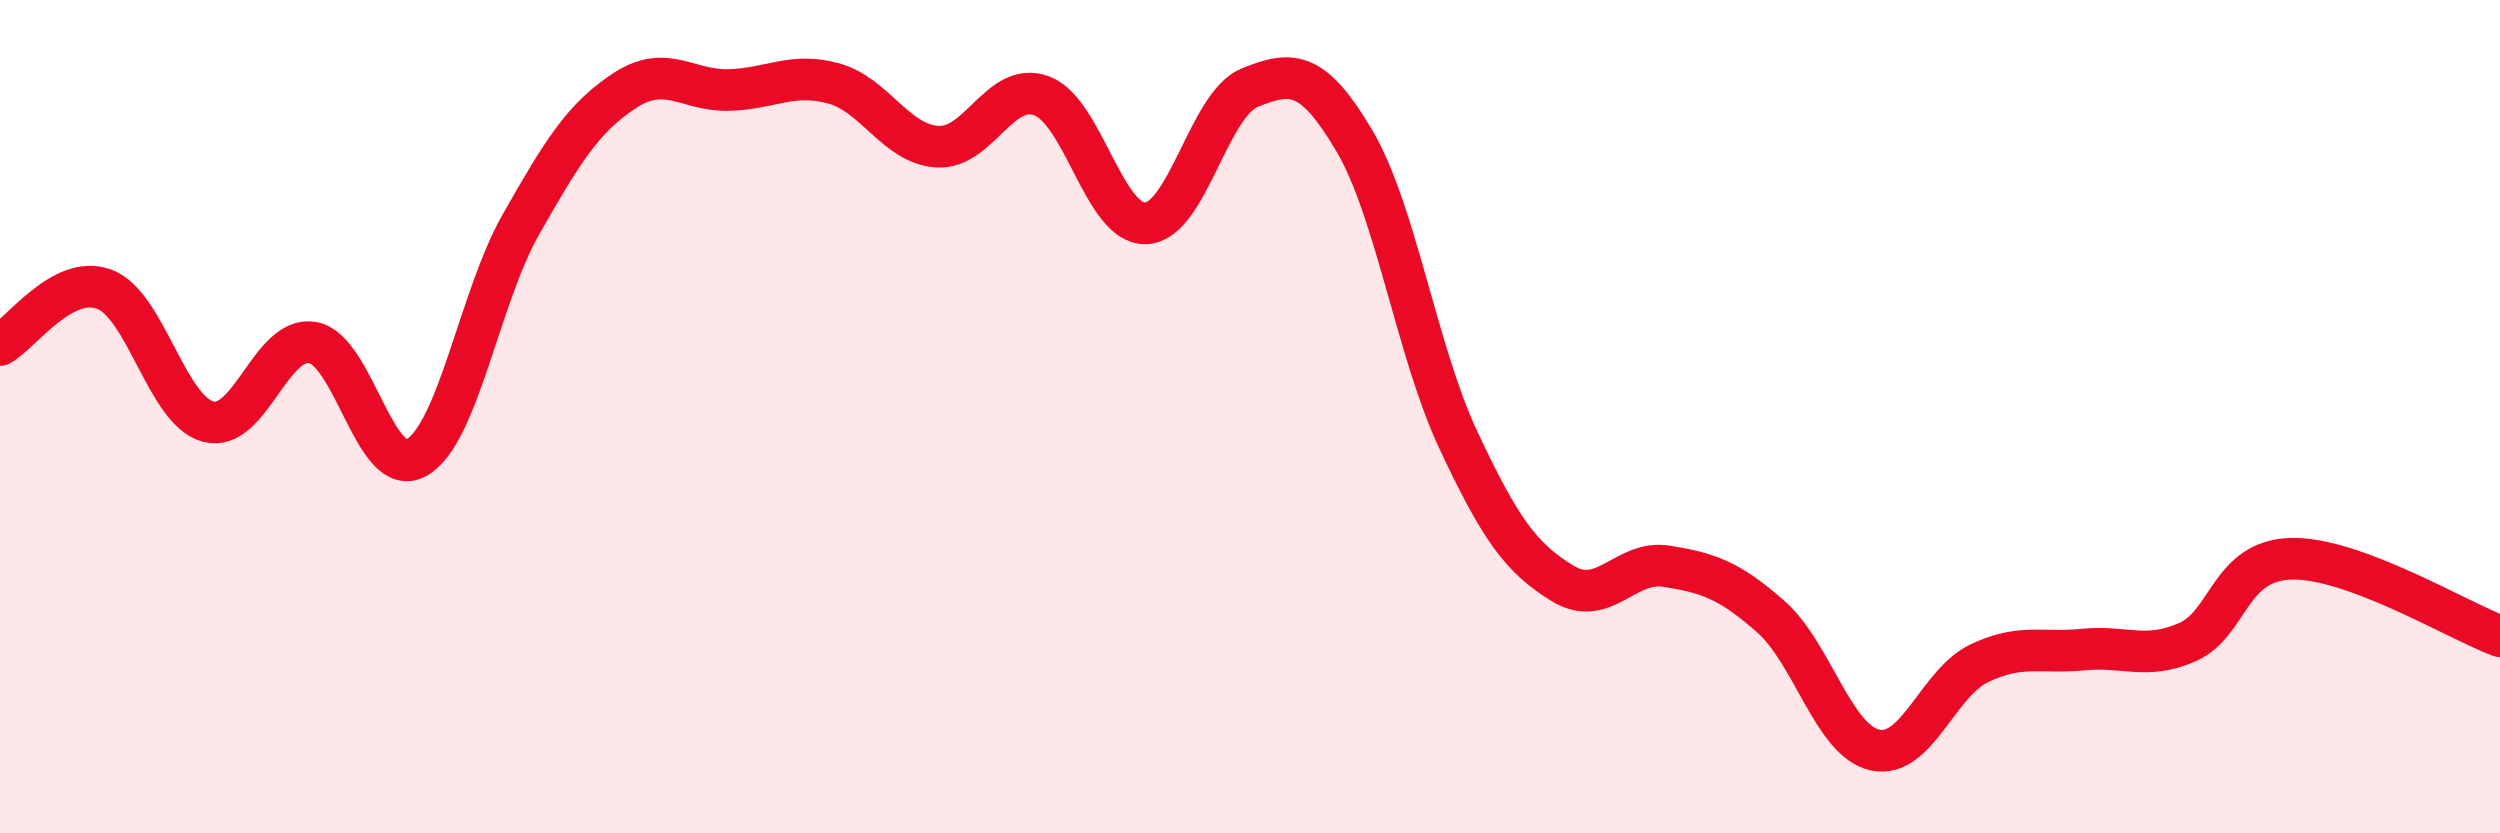
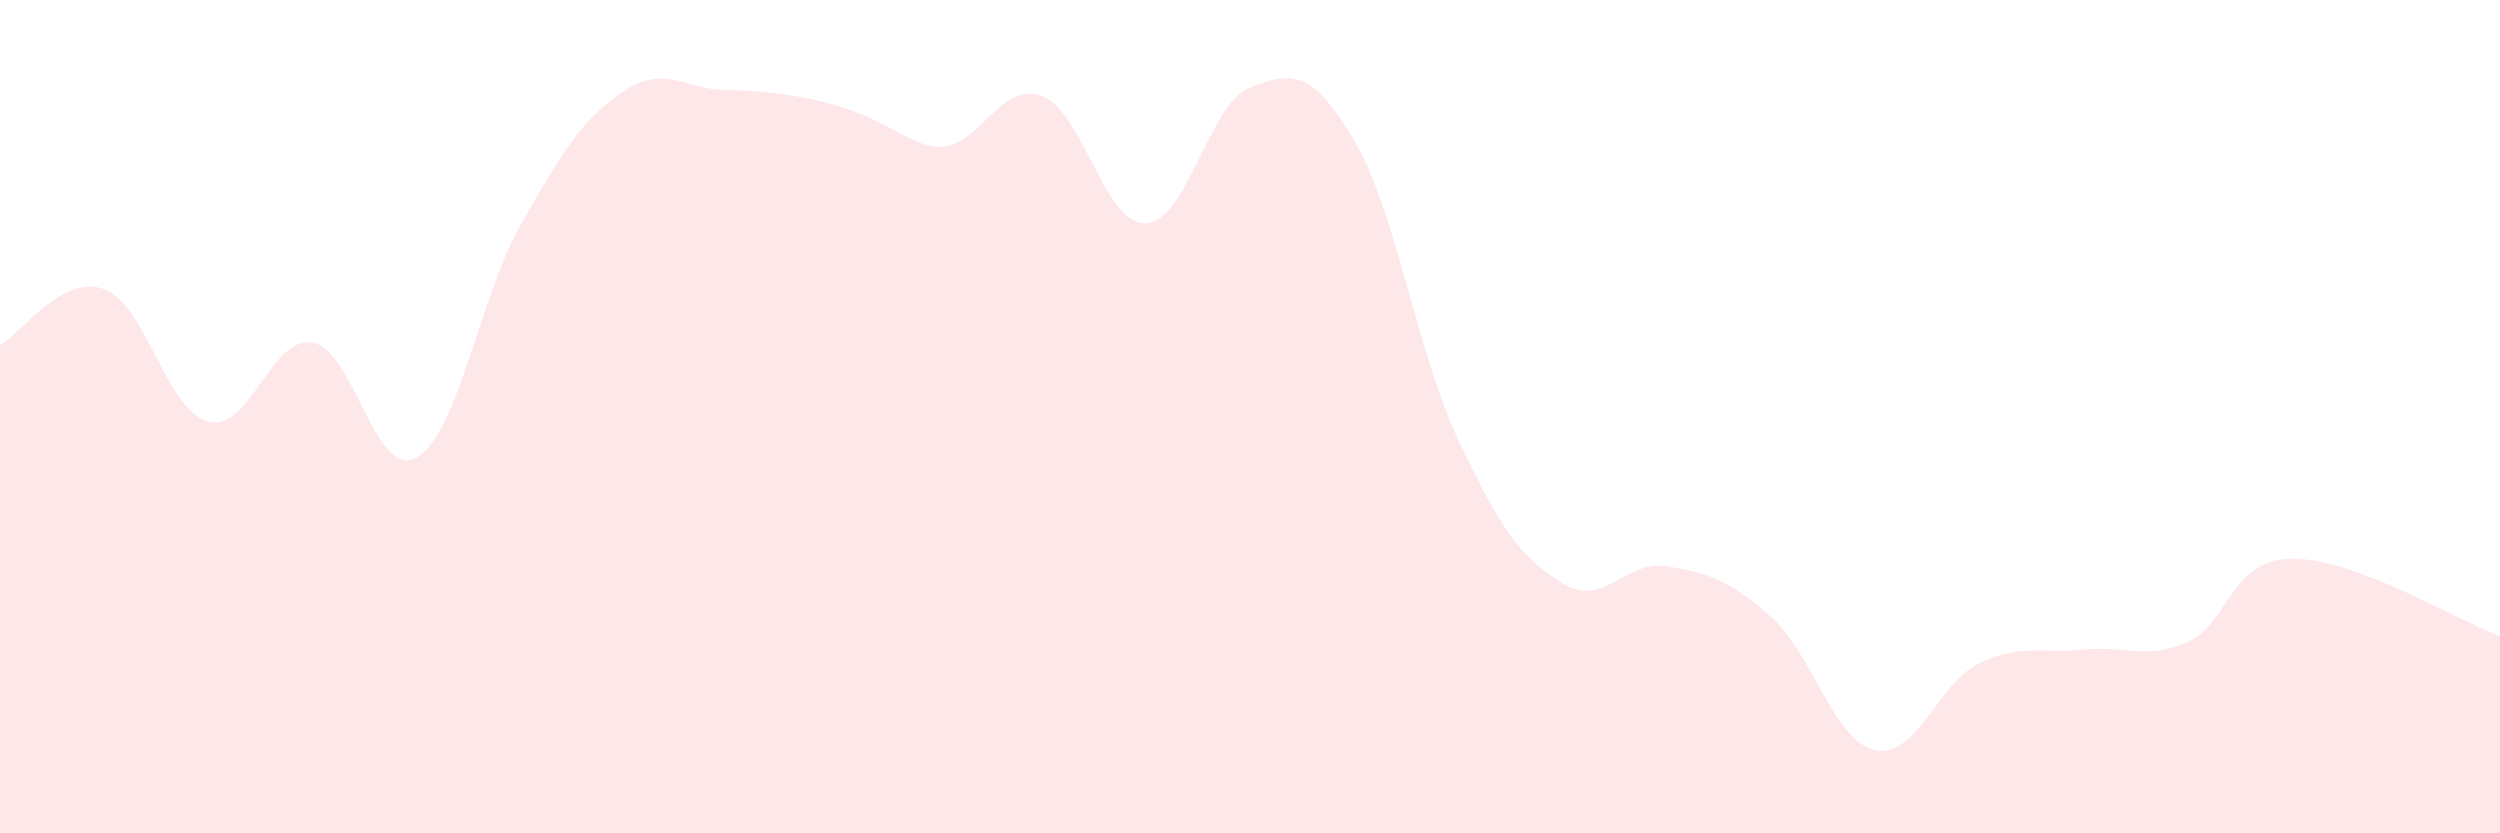
<svg xmlns="http://www.w3.org/2000/svg" width="60" height="20" viewBox="0 0 60 20">
-   <path d="M 0,8.28 C 0.5,8.01 1.5,6.57 2.5,6.94 C 3.5,7.31 4,9.86 5,10.12 C 6,10.38 6.5,8.05 7.5,8.22 C 8.5,8.39 9,11.55 10,10.98 C 11,10.41 11.5,7.15 12.5,5.39 C 13.5,3.63 14,2.82 15,2.17 C 16,1.52 16.5,2.19 17.5,2.16 C 18.5,2.13 19,1.73 20,2 C 21,2.27 21.5,3.46 22.5,3.52 C 23.5,3.58 24,1.93 25,2.3 C 26,2.67 26.5,5.4 27.5,5.36 C 28.5,5.32 29,2.5 30,2.1 C 31,1.7 31.5,1.68 32.5,3.37 C 33.5,5.06 34,8.43 35,10.56 C 36,12.69 36.5,13.39 37.5,14 C 38.5,14.61 39,13.43 40,13.59 C 41,13.75 41.5,13.92 42.5,14.8 C 43.5,15.68 44,17.78 45,18 C 46,18.22 46.5,16.4 47.5,15.92 C 48.5,15.44 49,15.69 50,15.59 C 51,15.49 51.5,15.85 52.5,15.41 C 53.5,14.97 53.5,13.44 55,13.41 C 56.5,13.38 59,14.9 60,15.27L60 20L0 20Z" fill="#EB0A25" opacity="0.1" stroke-linecap="round" stroke-linejoin="round" />
-   <path d="M 0,8.28 C 0.5,8.01 1.5,6.57 2.5,6.94 C 3.5,7.31 4,9.86 5,10.12 C 6,10.38 6.5,8.05 7.5,8.22 C 8.5,8.39 9,11.55 10,10.98 C 11,10.41 11.5,7.15 12.5,5.39 C 13.5,3.63 14,2.82 15,2.17 C 16,1.52 16.5,2.19 17.5,2.16 C 18.5,2.13 19,1.73 20,2 C 21,2.27 21.5,3.46 22.5,3.52 C 23.5,3.58 24,1.93 25,2.3 C 26,2.67 26.5,5.4 27.5,5.36 C 28.5,5.32 29,2.5 30,2.1 C 31,1.7 31.5,1.68 32.5,3.37 C 33.5,5.06 34,8.43 35,10.56 C 36,12.69 36.5,13.39 37.5,14 C 38.5,14.61 39,13.43 40,13.59 C 41,13.75 41.5,13.92 42.5,14.8 C 43.5,15.68 44,17.78 45,18 C 46,18.22 46.5,16.4 47.5,15.92 C 48.5,15.44 49,15.69 50,15.59 C 51,15.49 51.5,15.85 52.5,15.41 C 53.5,14.97 53.5,13.44 55,13.41 C 56.5,13.38 59,14.9 60,15.27" stroke="#EB0A25" stroke-width="1" fill="none" stroke-linecap="round" stroke-linejoin="round" />
+   <path d="M 0,8.28 C 0.5,8.01 1.5,6.57 2.5,6.94 C 3.5,7.31 4,9.86 5,10.12 C 6,10.38 6.5,8.05 7.5,8.22 C 8.5,8.39 9,11.55 10,10.98 C 11,10.41 11.5,7.15 12.5,5.39 C 13.5,3.63 14,2.82 15,2.17 C 16,1.52 16.5,2.19 17.5,2.16 C 21,2.27 21.5,3.46 22.5,3.52 C 23.5,3.58 24,1.93 25,2.3 C 26,2.67 26.5,5.4 27.5,5.36 C 28.5,5.32 29,2.5 30,2.1 C 31,1.7 31.5,1.68 32.5,3.37 C 33.5,5.06 34,8.43 35,10.56 C 36,12.69 36.5,13.39 37.5,14 C 38.5,14.61 39,13.43 40,13.59 C 41,13.75 41.5,13.92 42.5,14.8 C 43.5,15.68 44,17.78 45,18 C 46,18.22 46.5,16.4 47.5,15.92 C 48.5,15.44 49,15.69 50,15.59 C 51,15.49 51.5,15.85 52.5,15.41 C 53.5,14.97 53.5,13.44 55,13.41 C 56.5,13.38 59,14.9 60,15.27L60 20L0 20Z" fill="#EB0A25" opacity="0.1" stroke-linecap="round" stroke-linejoin="round" />
</svg>